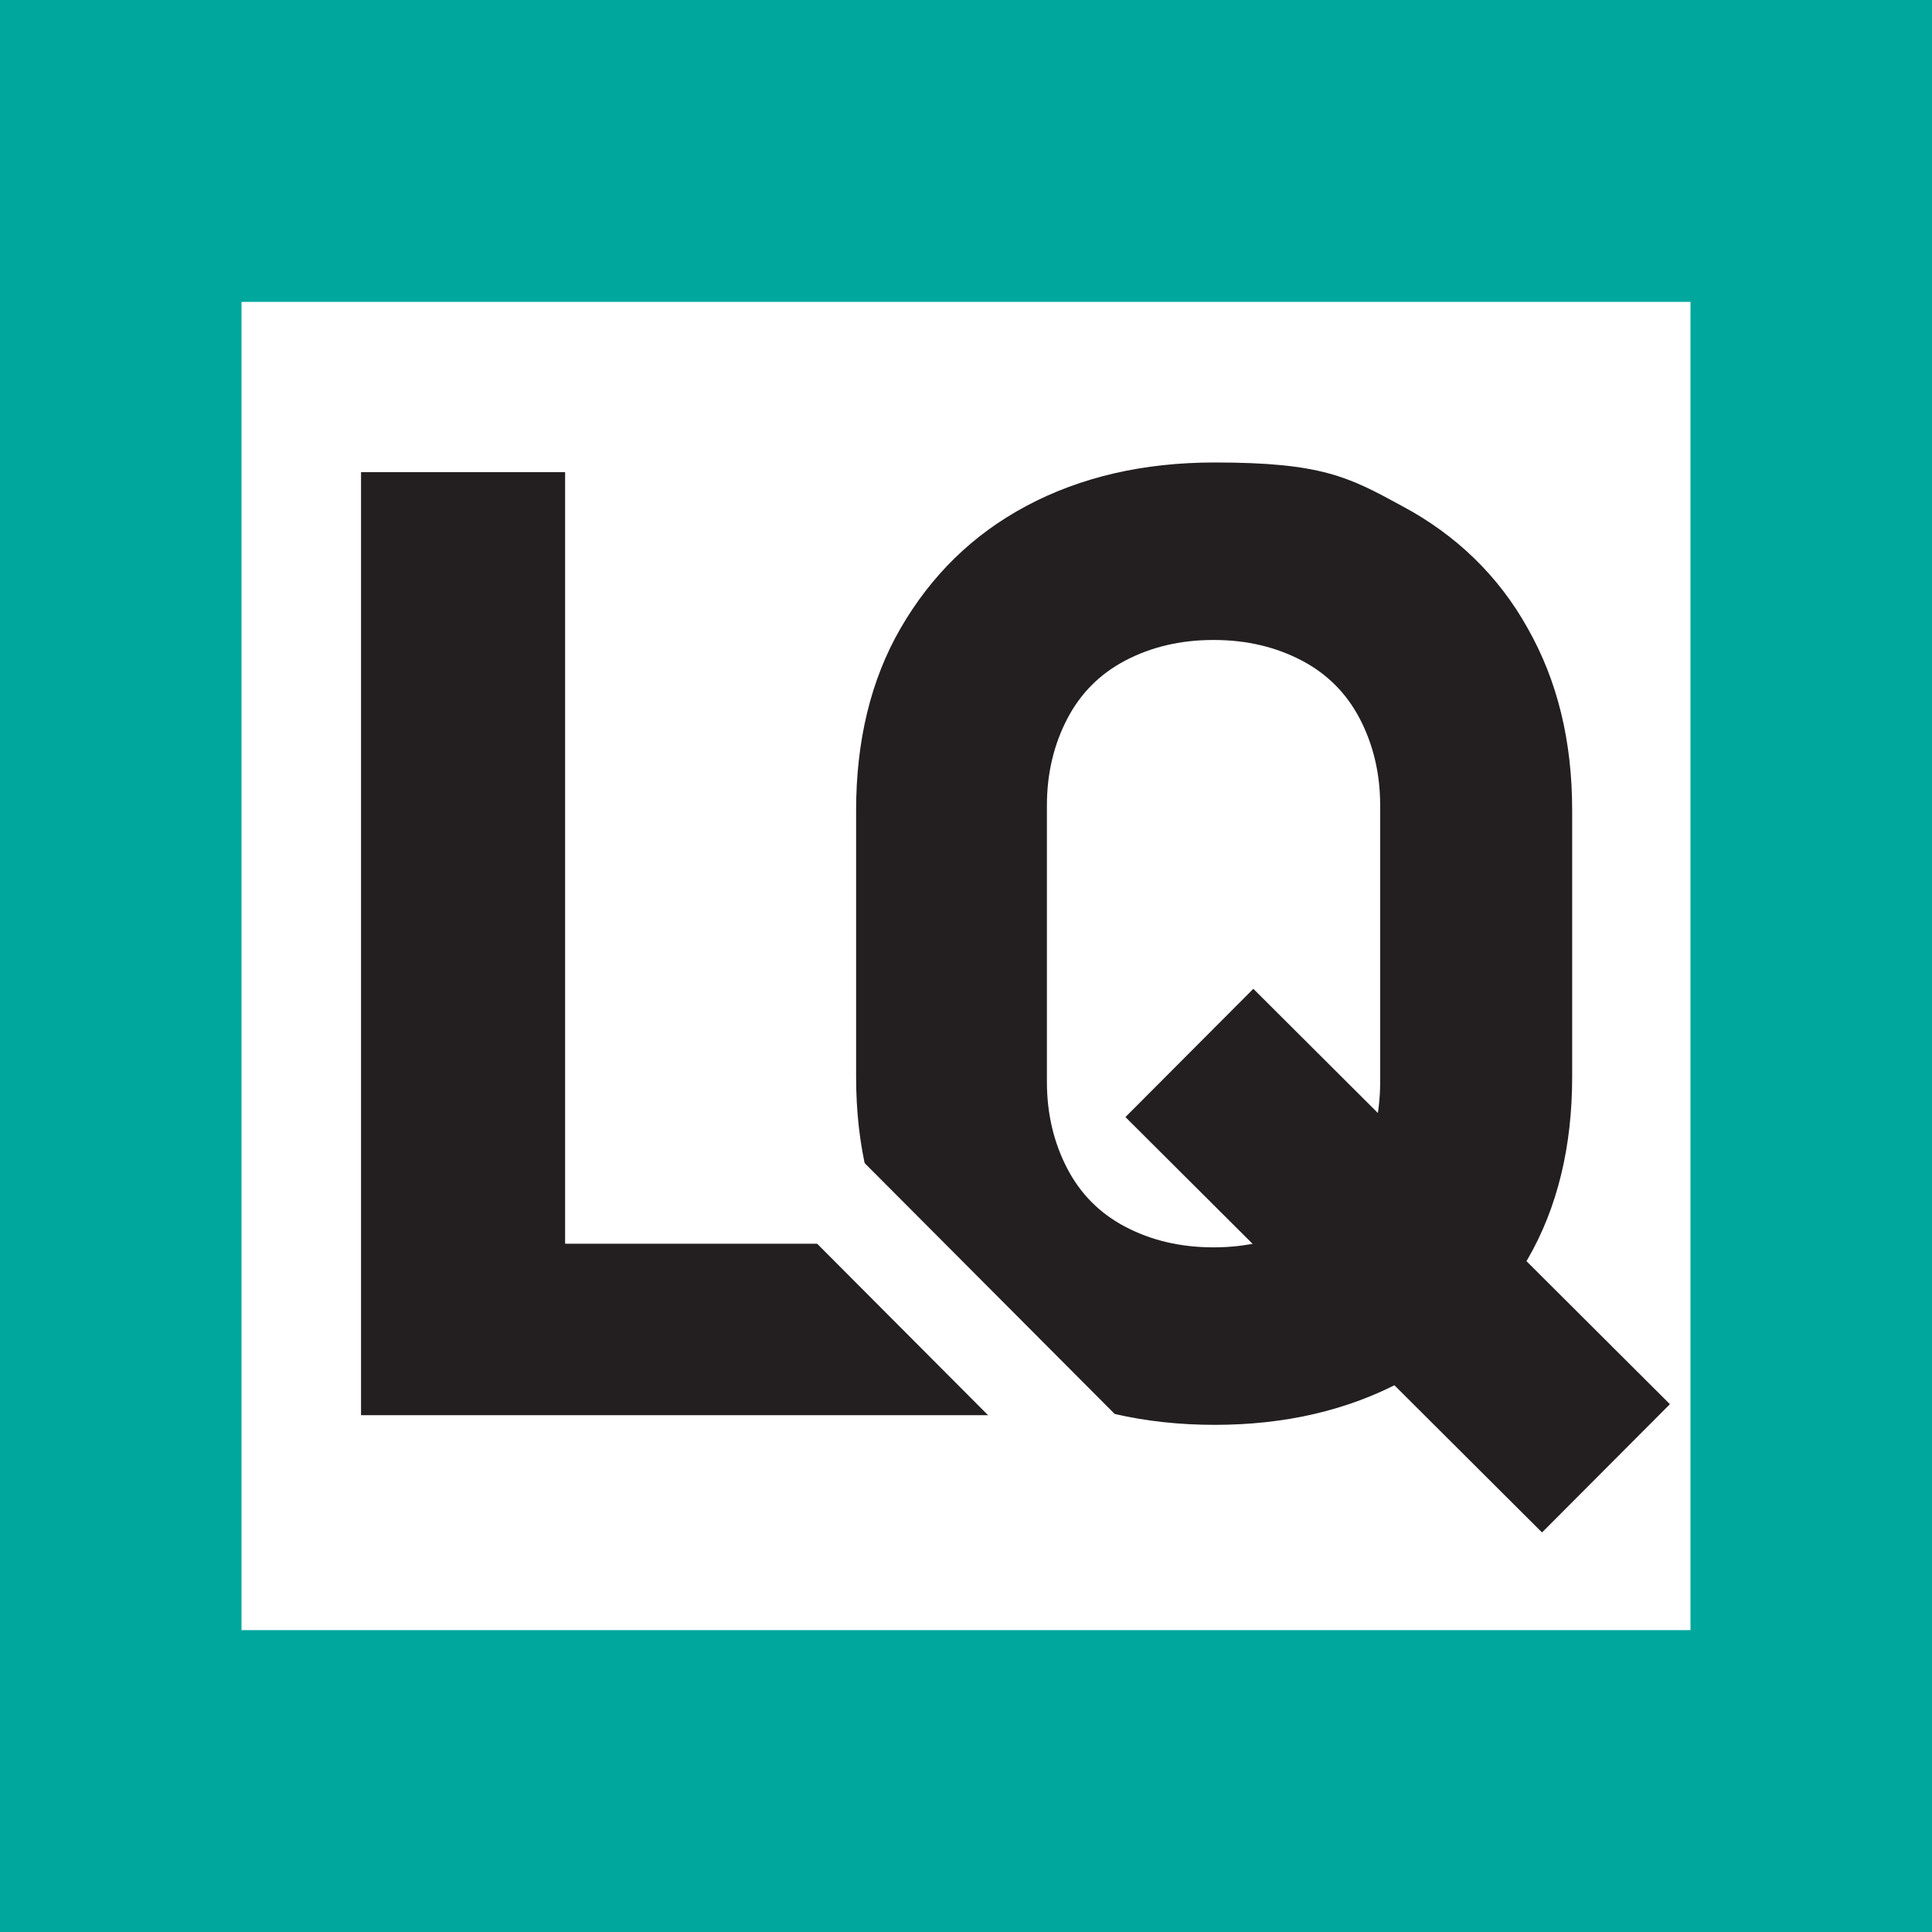
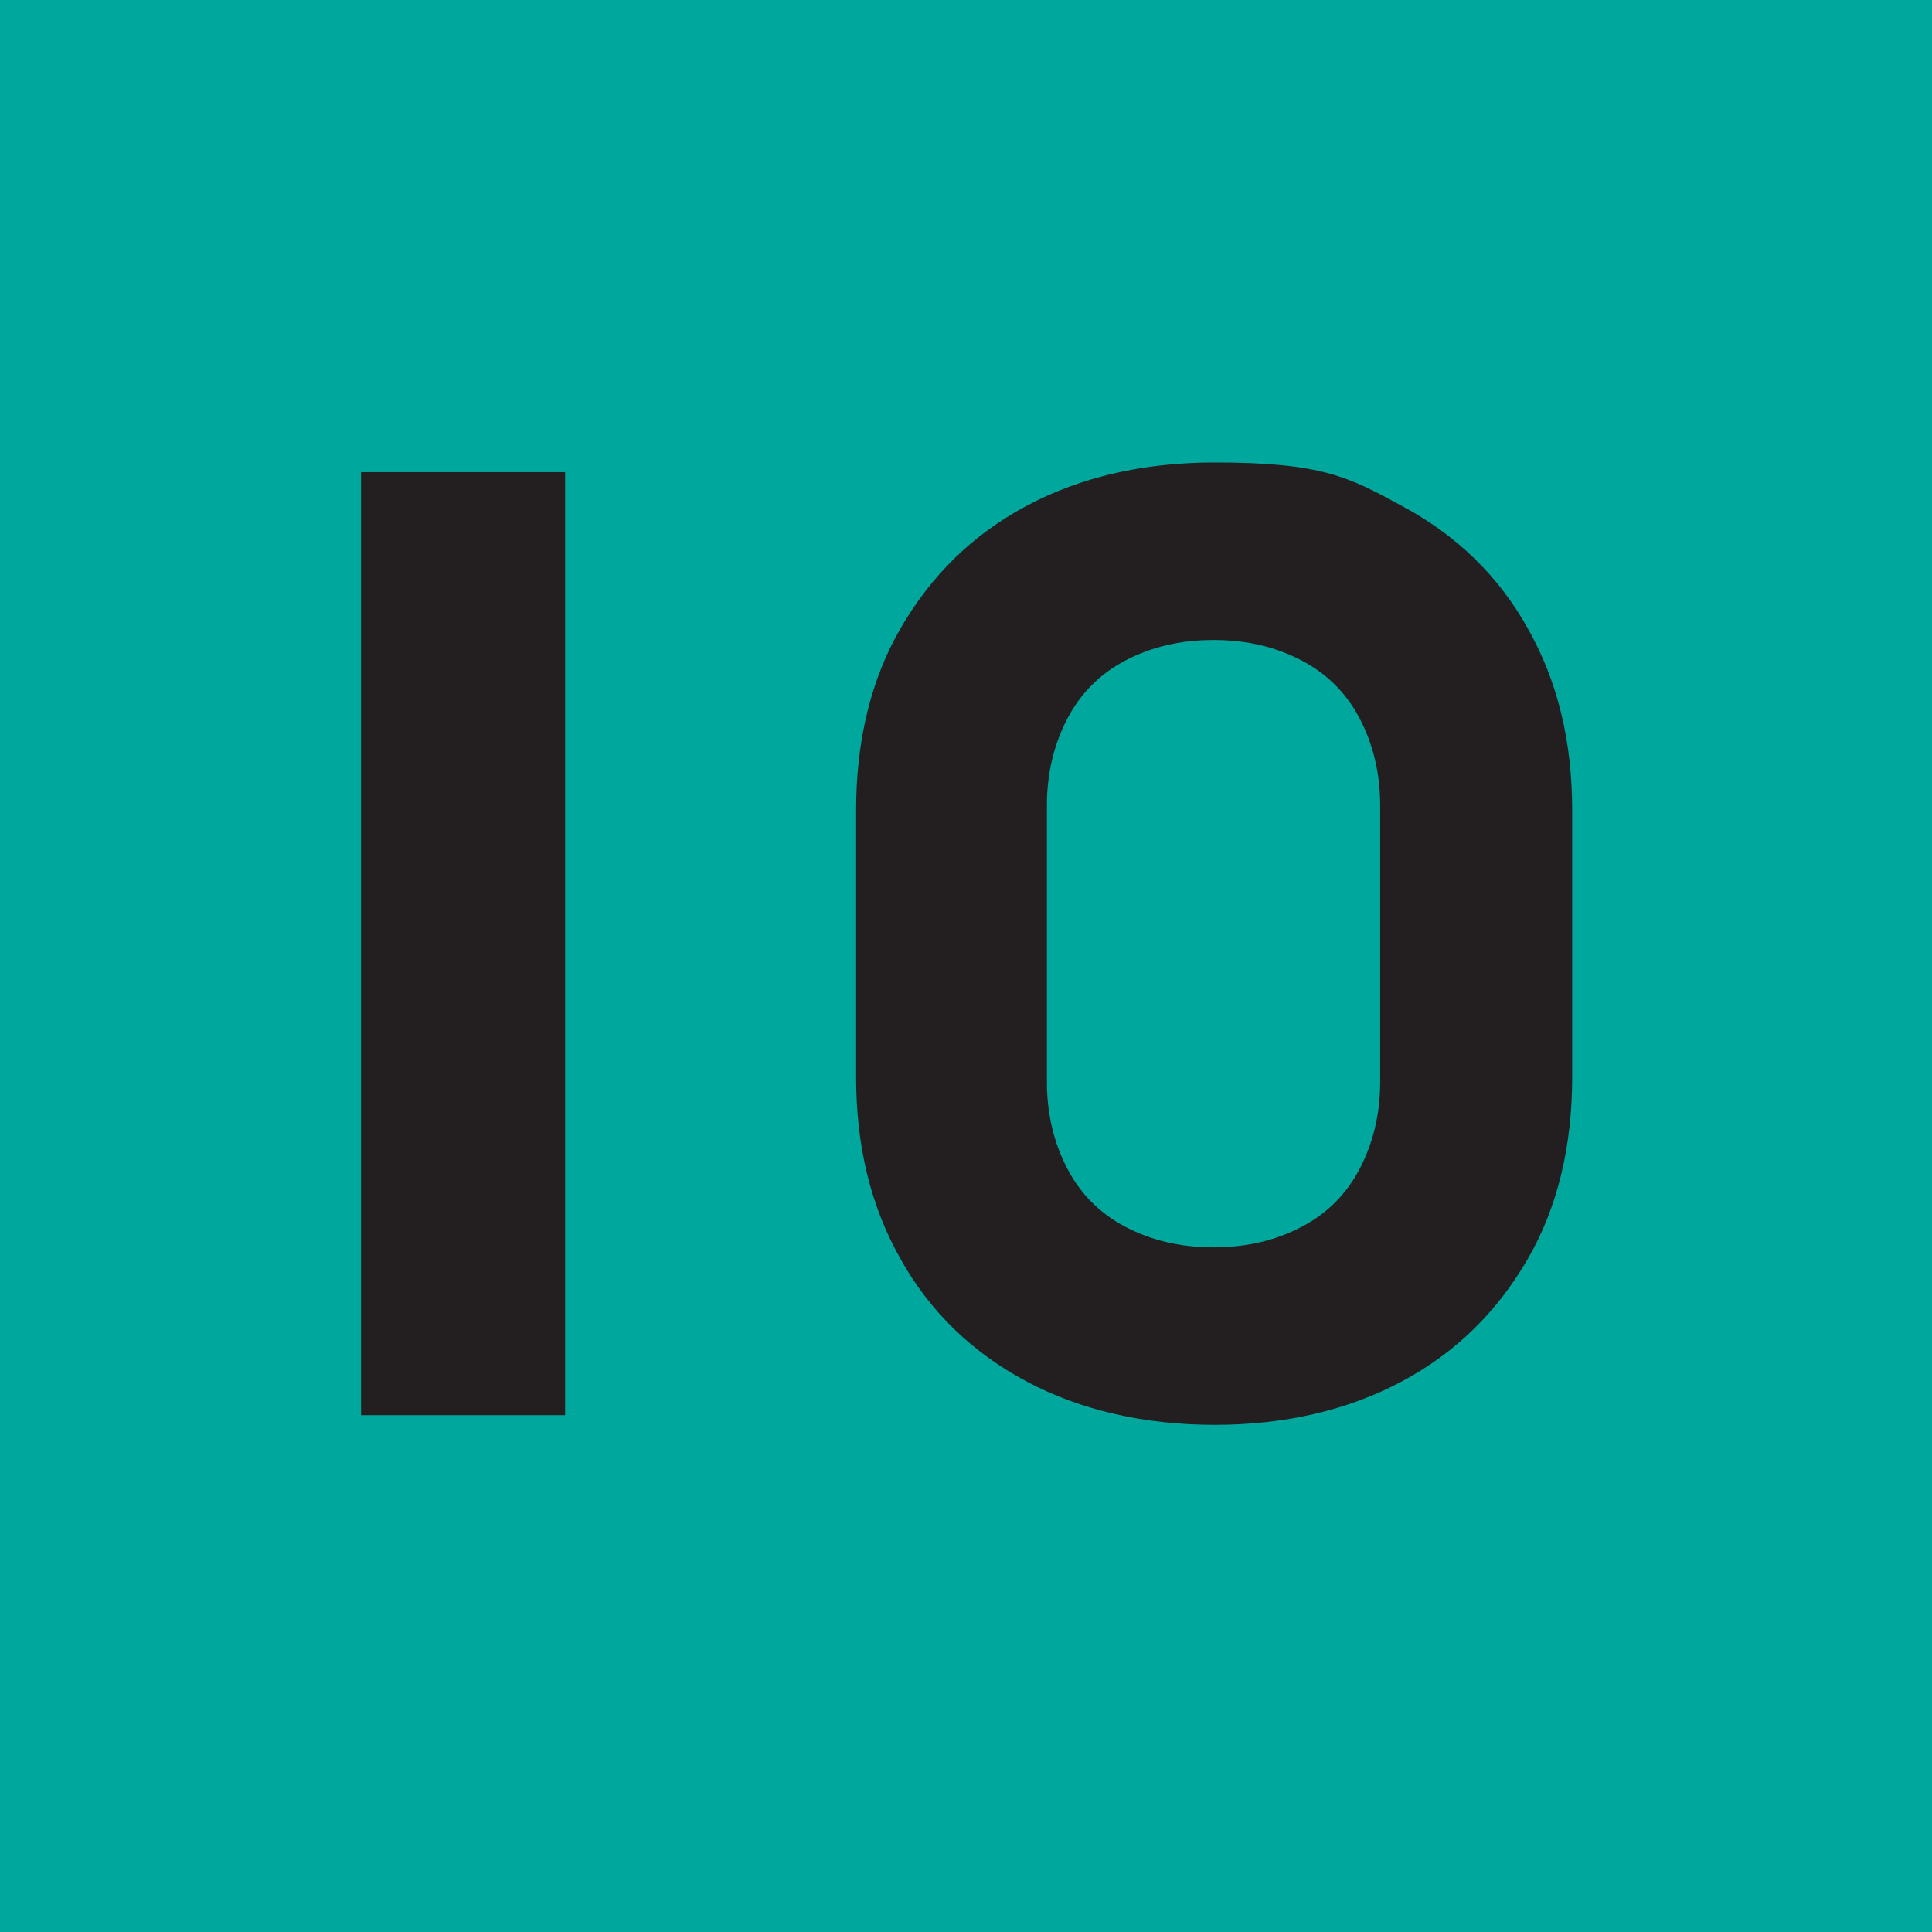
<svg xmlns="http://www.w3.org/2000/svg" data-bbox="0 0 16 16" viewBox="0 0 16 16" data-type="ugc">
  <g>
    <path fill="#00a79d" d="M16 0v16H0V0z" />
-     <path fill="#ffffff" d="M14 2.5v11H2v-11z" />
-     <path d="M2.99 3.91h1.69v7.81H2.99zm.75 6.39H9v1.42H3.74z" fill="#231f20" />
+     <path d="M2.99 3.91h1.69v7.81H2.99m.75 6.39H9v1.42H3.74z" fill="#231f20" />
    <path d="M8.5 11.44c-.45-.24-.8-.58-1.04-1.01-.25-.44-.37-.94-.37-1.51V6.71c0-.57.12-1.08.37-1.51s.59-.77 1.04-1.01q.675-.36 1.56-.36c.885 0 1.11.12 1.55.36.45.24.8.58 1.04 1.01.25.44.37.94.37 1.51v2.21c0 .57-.12 1.08-.37 1.51s-.59.77-1.04 1.01-.97.36-1.55.36-1.11-.12-1.56-.36m2.28-1.28q.315-.165.48-.48c.11-.21.17-.45.17-.72V6.67c0-.27-.06-.51-.17-.72s-.27-.37-.48-.48-.45-.17-.73-.17-.52.06-.73.17q-.315.165-.48.48c-.11.21-.17.45-.17.72v2.29c0 .27.06.51.17.72q.165.315.48.48c.21.11.45.17.73.17s.52-.06.73-.17" fill="#231f20" />
-     <path fill="none" stroke-miterlimit="10" stroke="#231f20" stroke-width="1.5" d="m9.85 8.72 3.45 3.44" />
-     <path stroke="#ffffff" stroke-width=".75" fill="none" stroke-miterlimit="10" d="m6.28 9.28 3.07 3.08" />
  </g>
</svg>